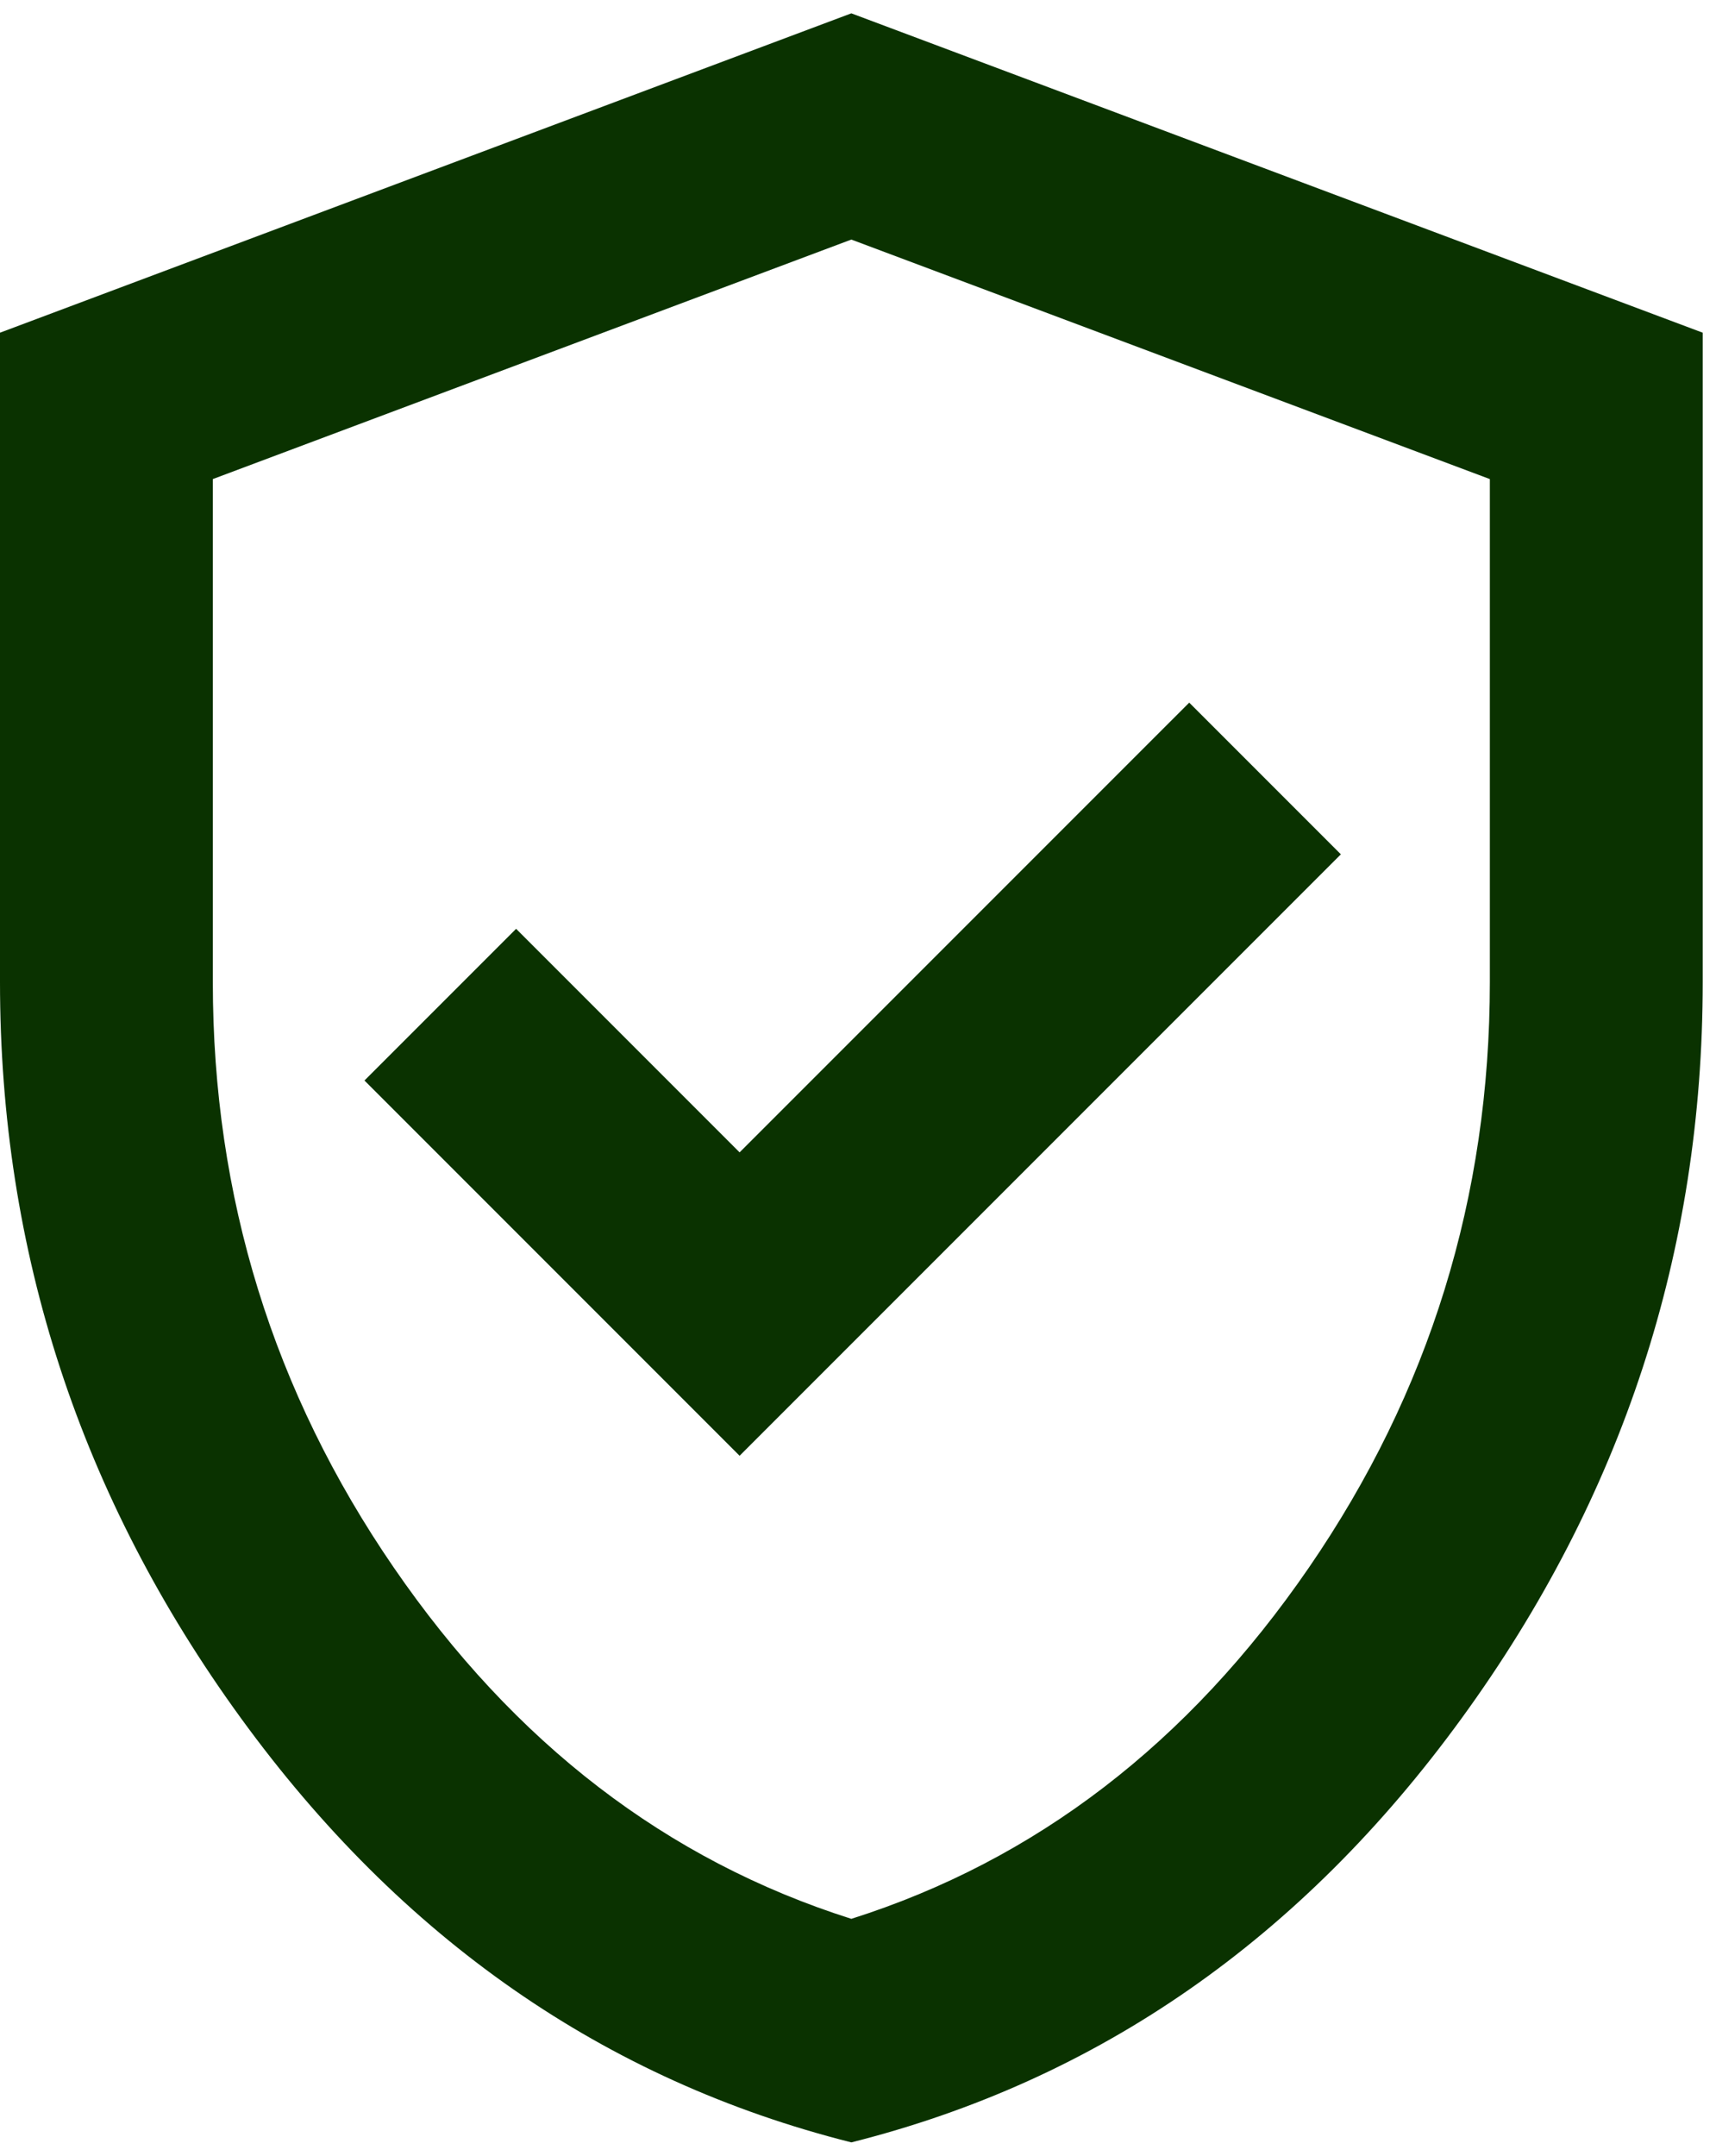
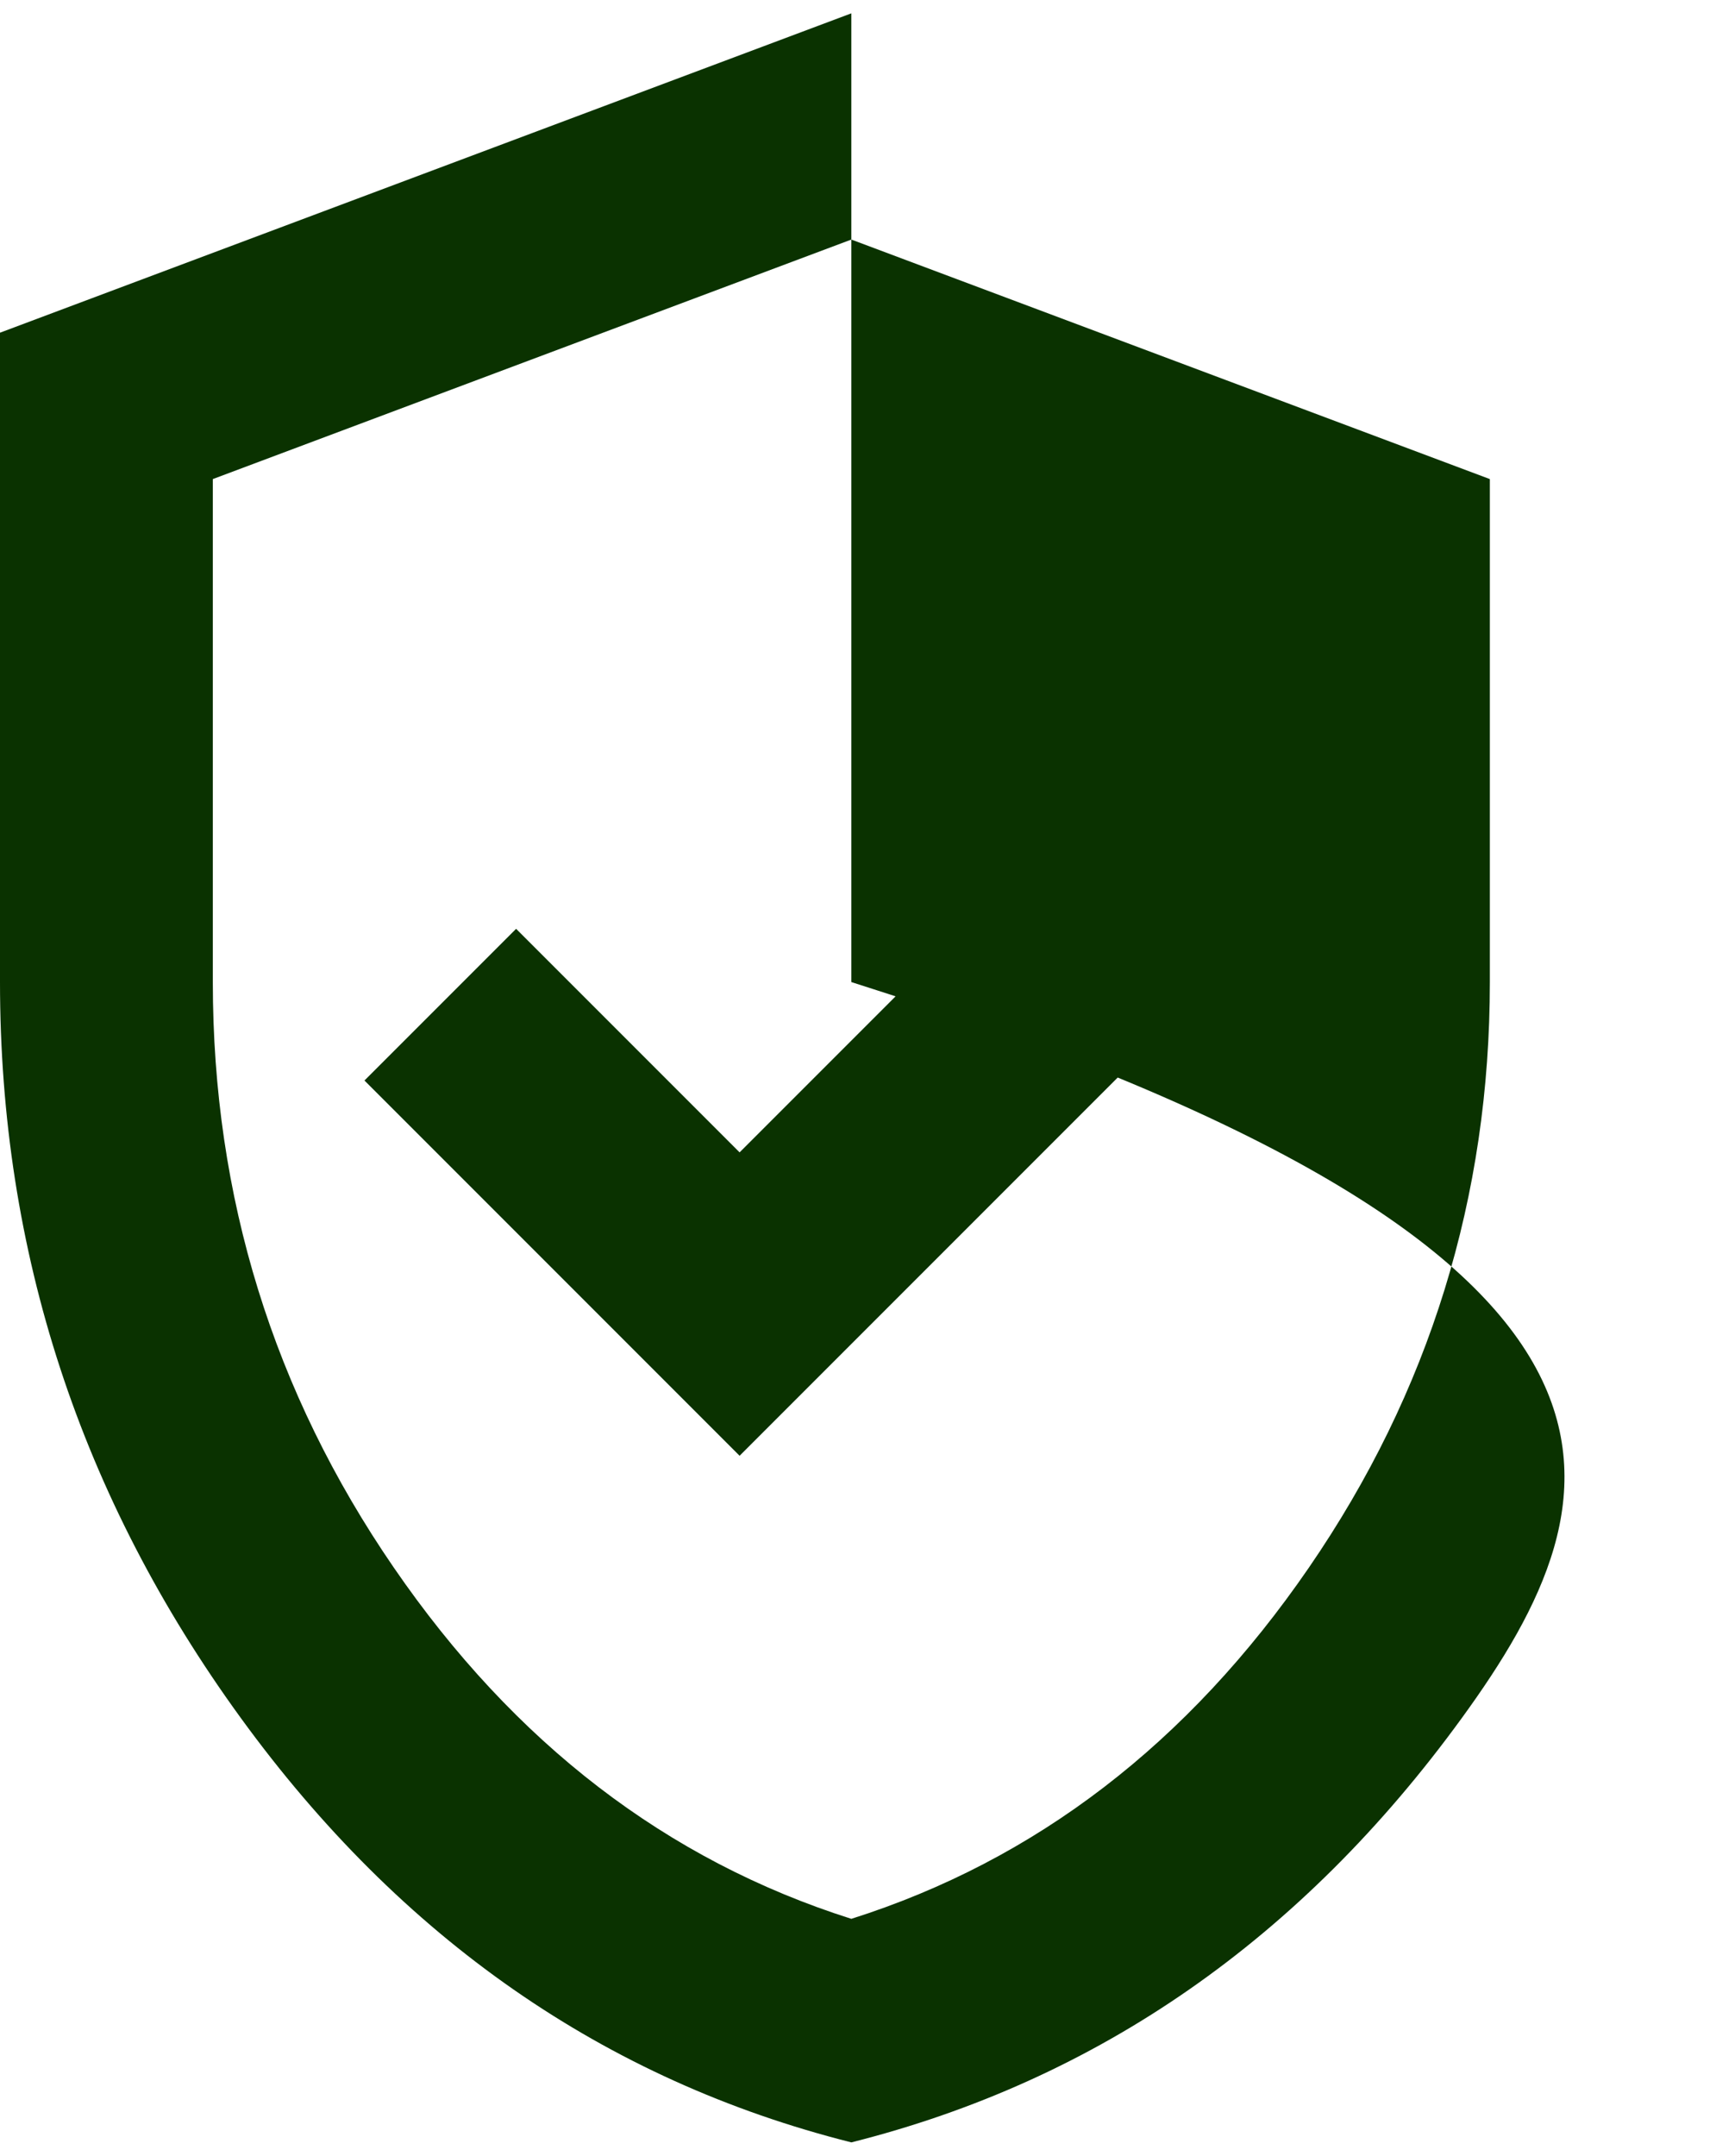
<svg xmlns="http://www.w3.org/2000/svg" width="43" height="54" viewBox="0 0 43 54" fill="none">
-   <path d="M18.533 36.467L33.6 21.401L29.8 17.601L18.533 28.867L12.933 23.267L9.133 27.067L18.533 36.467ZM21.333 53.667C15.156 52.112 10.056 48.567 6.033 43.034C2.011 37.501 0 31.356 0 24.601V8.334L21.333 0.334L42.667 8.334V24.601C42.667 31.356 40.656 37.501 36.633 43.034C32.611 48.567 27.511 52.112 21.333 53.667ZM21.333 48.067C25.956 46.601 29.778 43.667 32.8 39.267C35.822 34.867 37.333 29.978 37.333 24.601V12.001L21.333 6.001L5.333 12.001V24.601C5.333 29.978 6.844 34.867 9.867 39.267C12.889 43.667 16.711 46.601 21.333 48.067Z" fill="#0A3200" />
+   <path d="M18.533 36.467L33.6 21.401L29.8 17.601L18.533 28.867L12.933 23.267L9.133 27.067L18.533 36.467ZM21.333 53.667C15.156 52.112 10.056 48.567 6.033 43.034C2.011 37.501 0 31.356 0 24.601V8.334L21.333 0.334V24.601C42.667 31.356 40.656 37.501 36.633 43.034C32.611 48.567 27.511 52.112 21.333 53.667ZM21.333 48.067C25.956 46.601 29.778 43.667 32.8 39.267C35.822 34.867 37.333 29.978 37.333 24.601V12.001L21.333 6.001L5.333 12.001V24.601C5.333 29.978 6.844 34.867 9.867 39.267C12.889 43.667 16.711 46.601 21.333 48.067Z" fill="#0A3200" />
</svg>